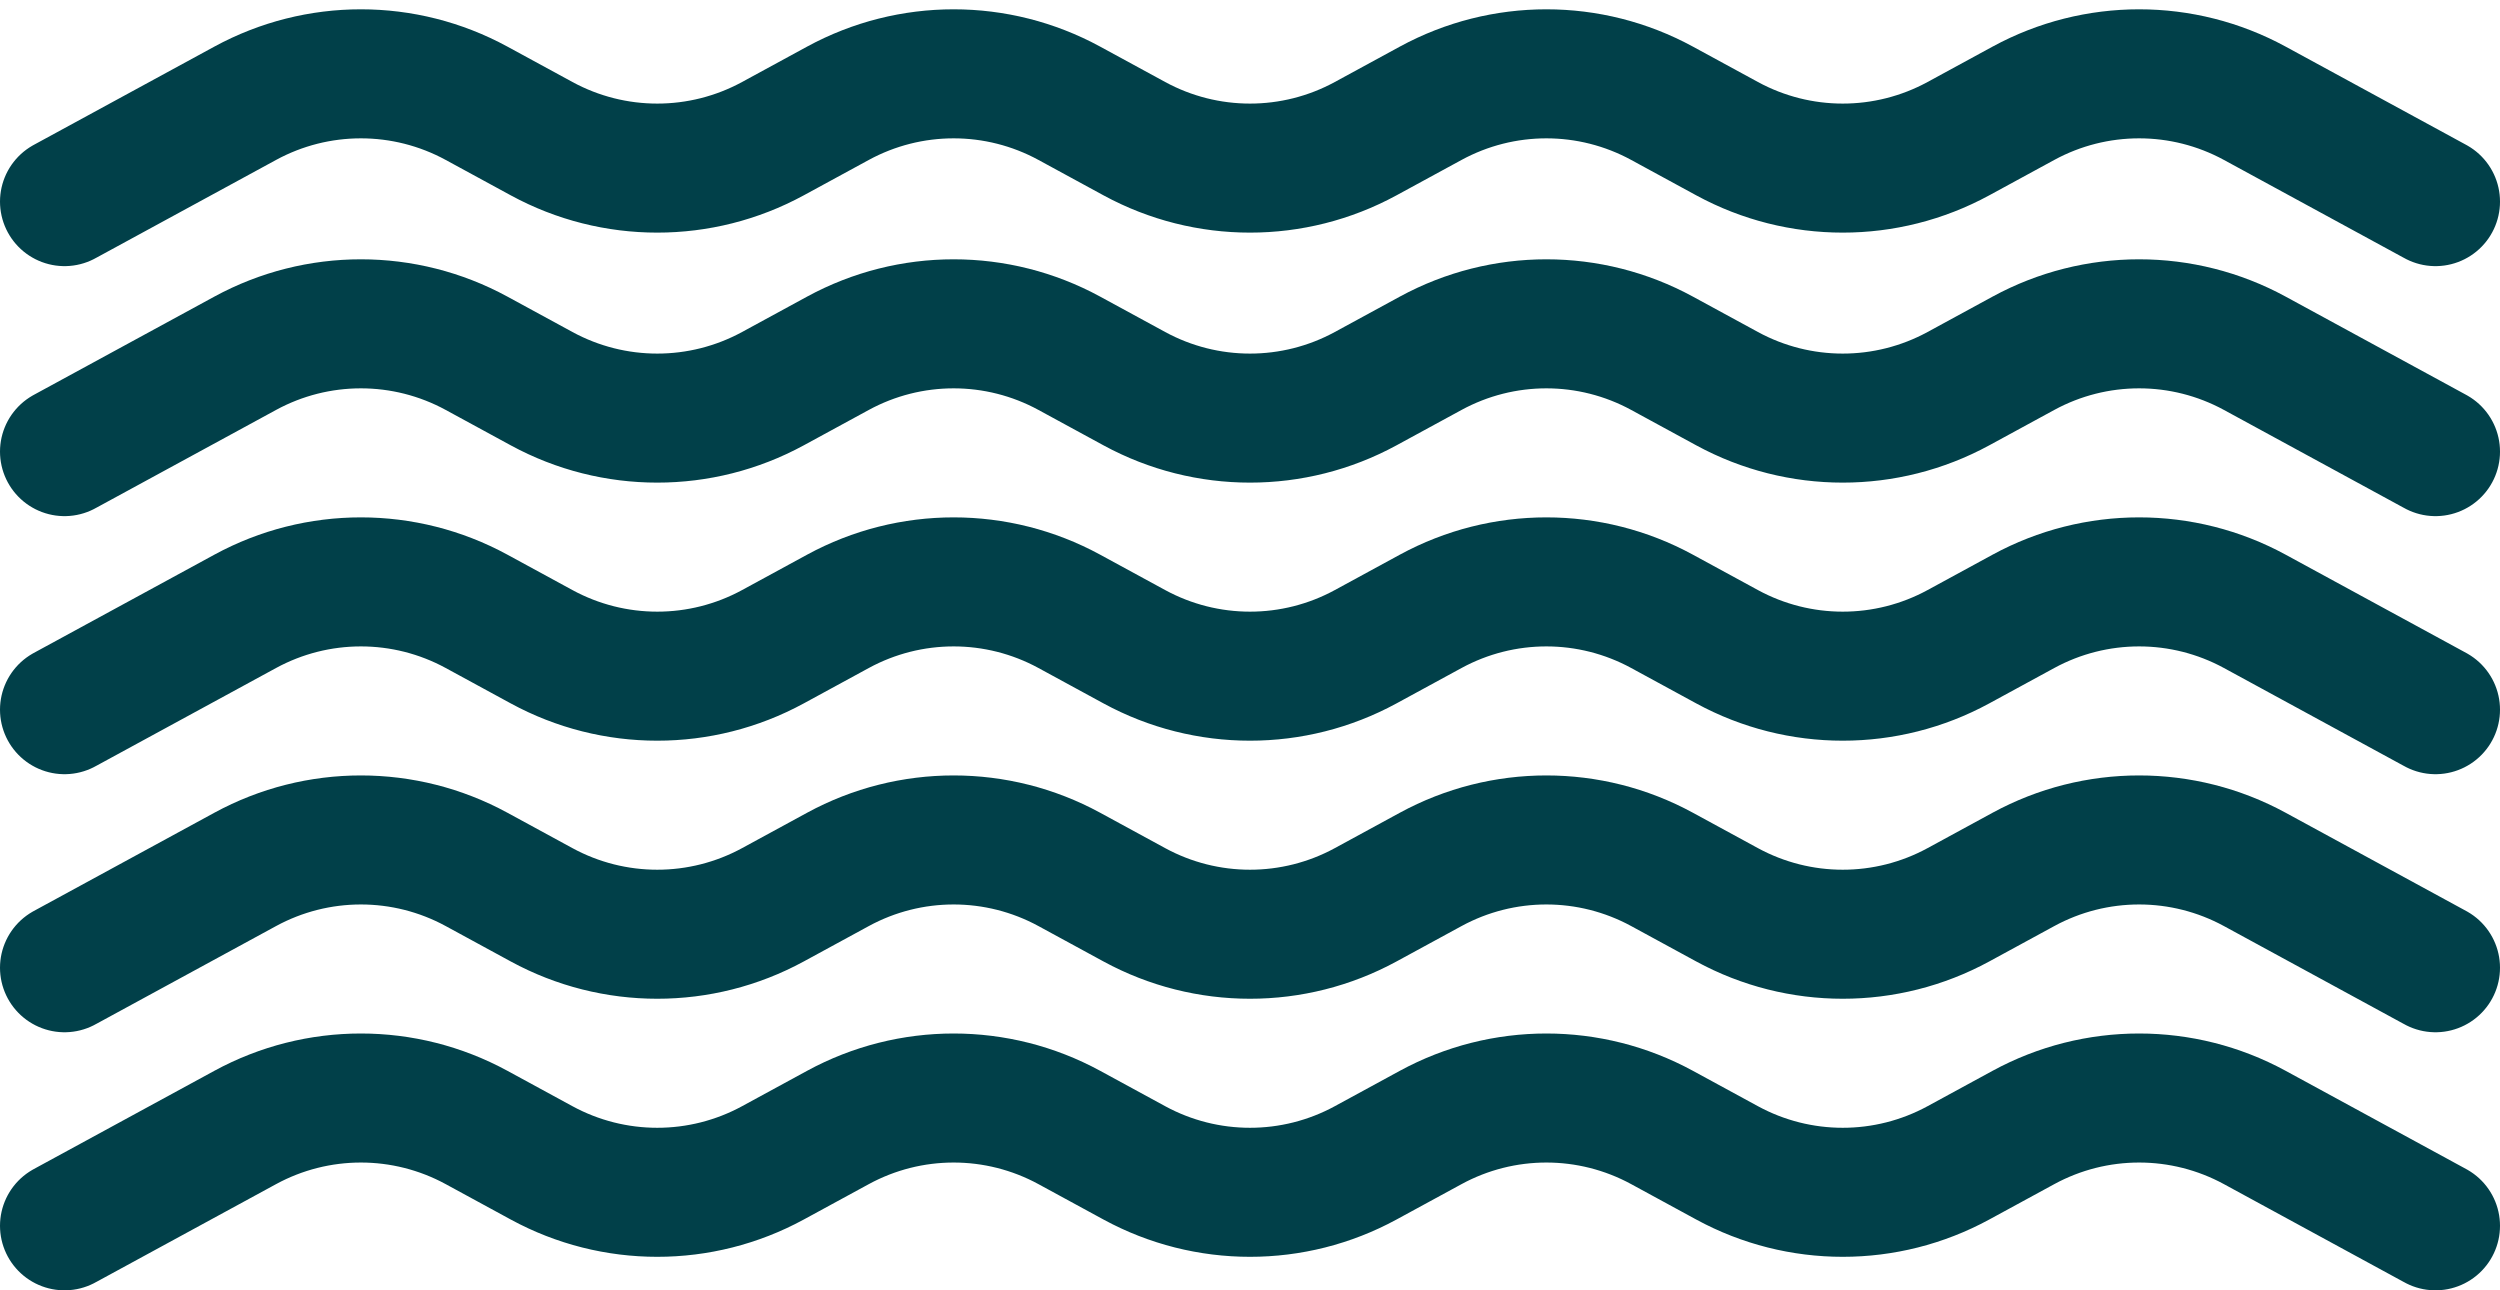
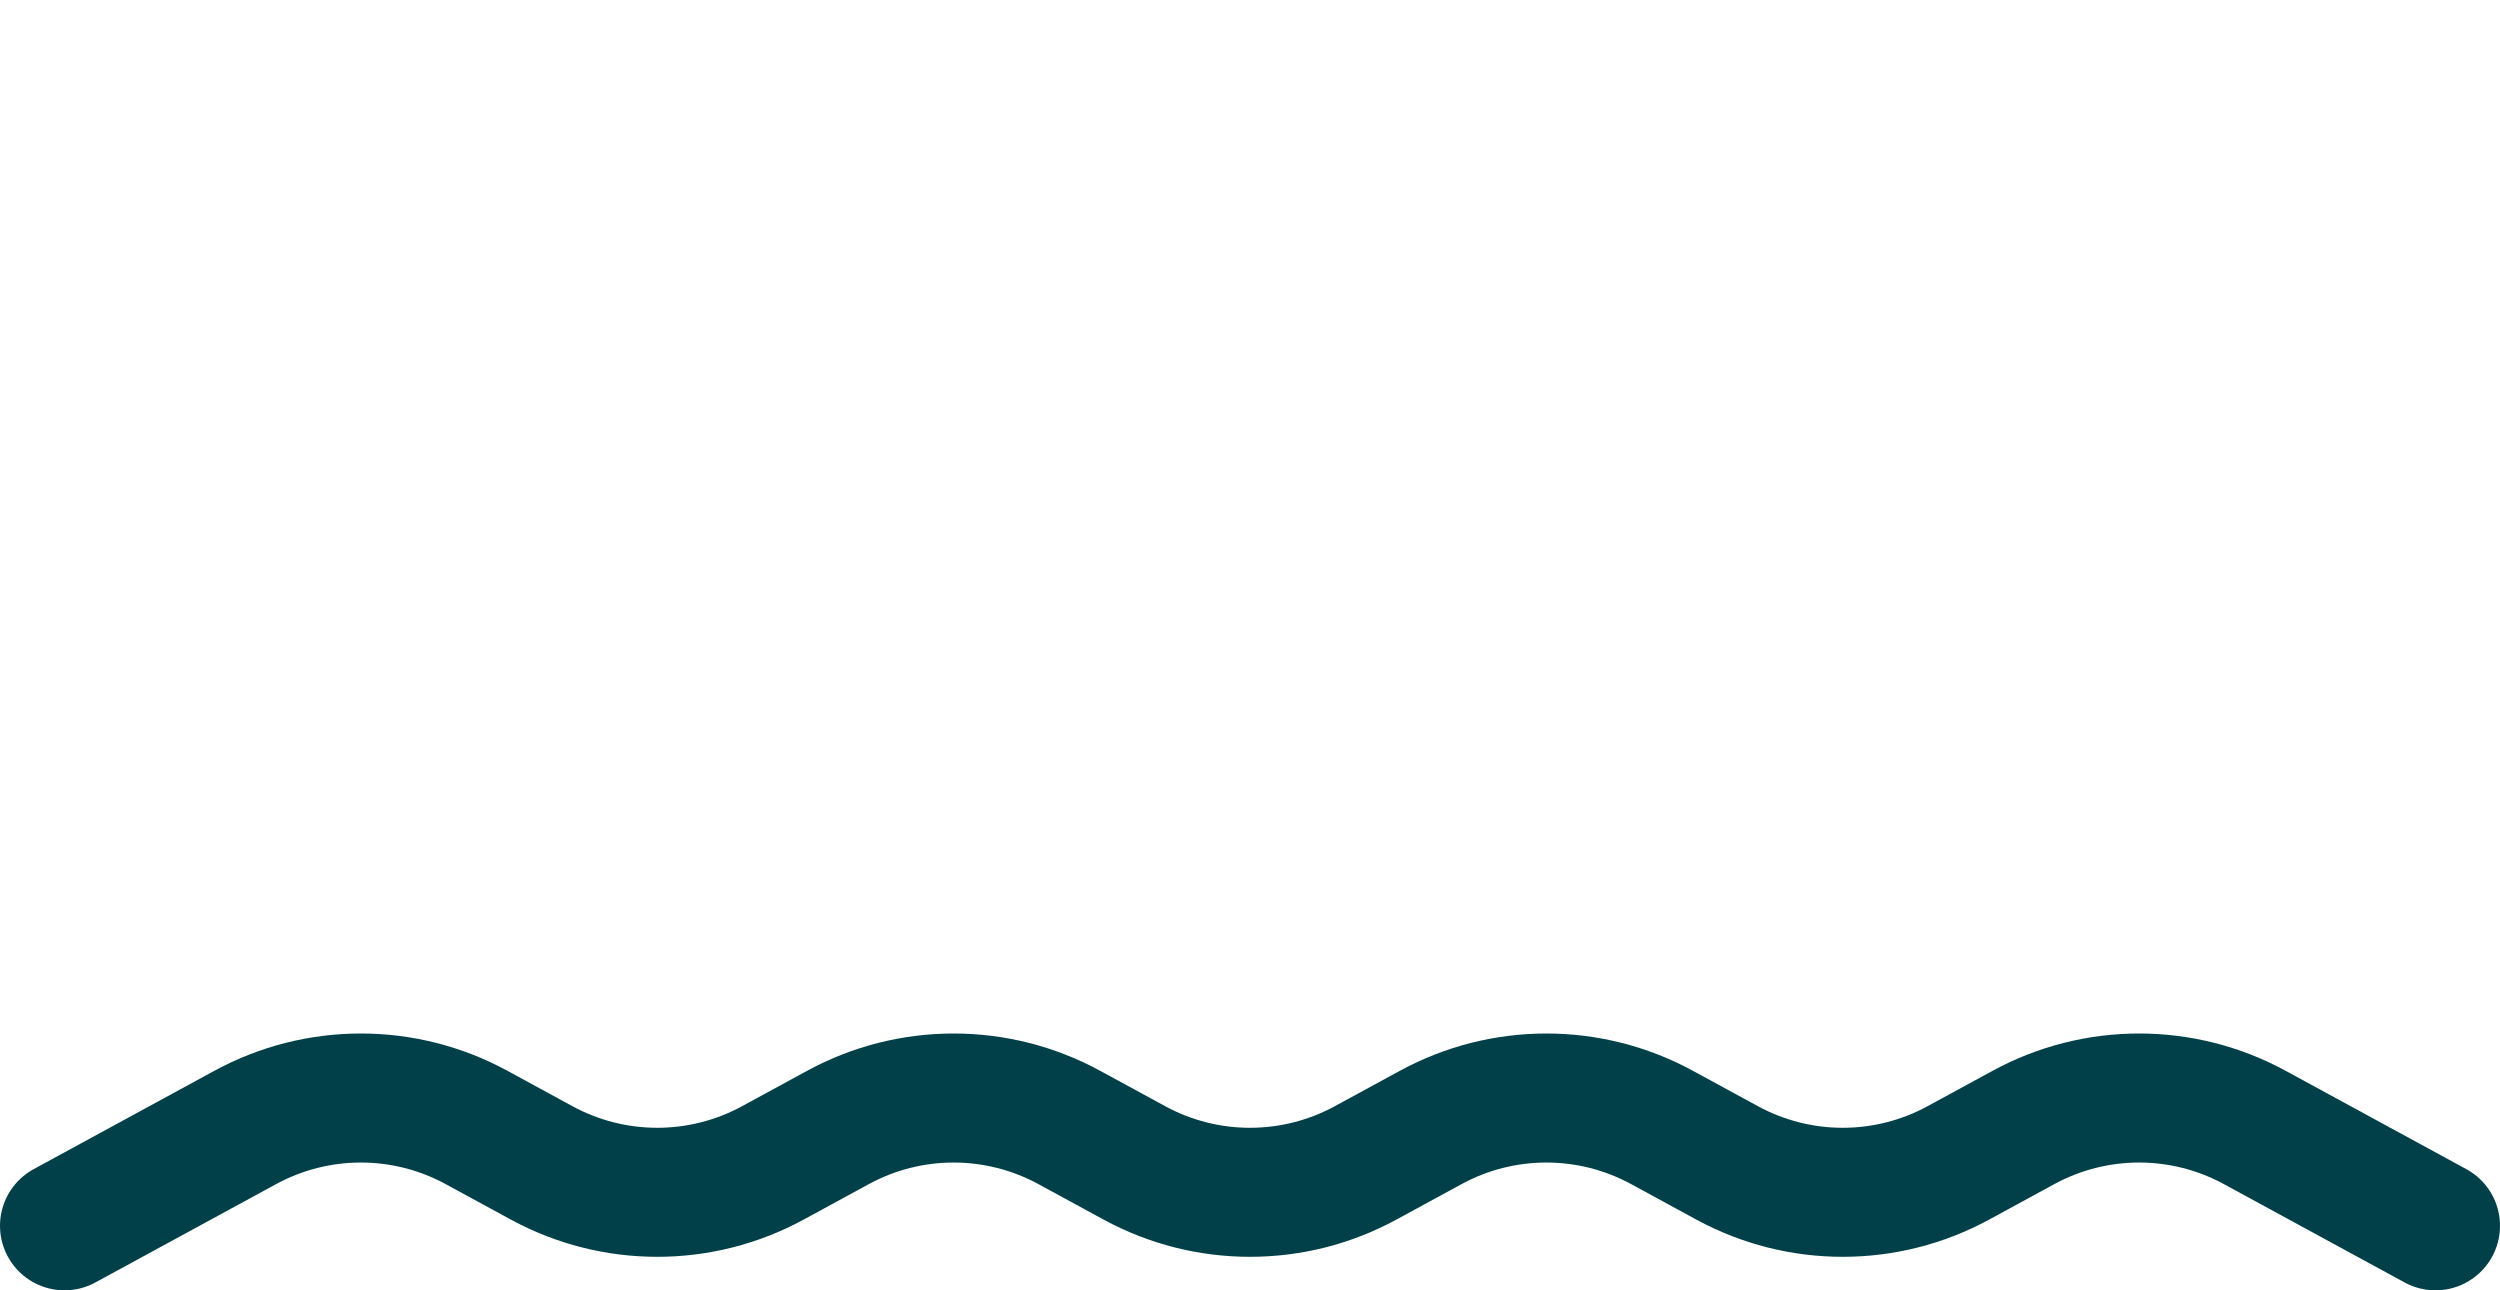
<svg xmlns="http://www.w3.org/2000/svg" width="155" height="80" viewBox="0 0 155 80" fill="none">
-   <path d="M4 12.5L15.205 6.402C19.675 3.969 25.075 3.969 29.545 6.402L33.58 8.598C38.05 11.031 43.45 11.031 47.92 8.598L51.955 6.402C56.425 3.969 61.825 3.969 66.295 6.402L70.33 8.598C74.8 11.031 80.2 11.031 84.67 8.598L88.705 6.402C93.175 3.969 98.575 3.969 103.045 6.402L107.08 8.598C111.55 11.031 116.95 11.031 121.42 8.598L125.455 6.402C129.925 3.969 135.325 3.969 139.795 6.402L151 12.5" stroke="#014049" stroke-width="8" stroke-linecap="round" />
-   <path d="M4 28L15.205 21.902C19.675 19.469 25.075 19.469 29.545 21.902L33.58 24.098C38.05 26.531 43.45 26.531 47.92 24.098L51.955 21.902C56.425 19.469 61.825 19.469 66.295 21.902L70.33 24.098C74.8 26.531 80.2 26.531 84.67 24.098L88.705 21.902C93.175 19.469 98.575 19.469 103.045 21.902L107.08 24.098C111.55 26.531 116.95 26.531 121.42 24.098L125.455 21.902C129.925 19.469 135.325 19.469 139.795 21.902L151 28" stroke="#014049" stroke-width="8" stroke-linecap="round" />
-   <path d="M4 44L15.205 37.902C19.675 35.469 25.075 35.469 29.545 37.902L33.58 40.098C38.05 42.531 43.45 42.531 47.92 40.098L51.955 37.902C56.425 35.469 61.825 35.469 66.295 37.902L70.33 40.098C74.8 42.531 80.2 42.531 84.67 40.098L88.705 37.902C93.175 35.469 98.575 35.469 103.045 37.902L107.08 40.098C111.55 42.531 116.95 42.531 121.42 40.098L125.455 37.902C129.925 35.469 135.325 35.469 139.795 37.902L151 44" stroke="#014049" stroke-width="8" stroke-linecap="round" />
-   <path d="M4 60L15.205 53.902C19.675 51.469 25.075 51.469 29.545 53.902L33.58 56.098C38.05 58.531 43.45 58.531 47.92 56.098L51.955 53.902C56.425 51.469 61.825 51.469 66.295 53.902L70.33 56.098C74.8 58.531 80.2 58.531 84.67 56.098L88.705 53.902C93.175 51.469 98.575 51.469 103.045 53.902L107.08 56.098C111.55 58.531 116.95 58.531 121.42 56.098L125.455 53.902C129.925 51.469 135.325 51.469 139.795 53.902L151 60" stroke="#014049" stroke-width="8" stroke-linecap="round" />
  <path d="M4 76L15.205 69.902C19.675 67.469 25.075 67.469 29.545 69.902L33.58 72.098C38.05 74.531 43.45 74.531 47.92 72.098L51.955 69.902C56.425 67.469 61.825 67.469 66.295 69.902L70.33 72.098C74.8 74.531 80.2 74.531 84.67 72.098L88.705 69.902C93.175 67.469 98.575 67.469 103.045 69.902L107.08 72.098C111.55 74.531 116.95 74.531 121.42 72.098L125.455 69.902C129.925 67.469 135.325 67.469 139.795 69.902L151 76" stroke="#014049" stroke-width="8" stroke-linecap="round" />
</svg>